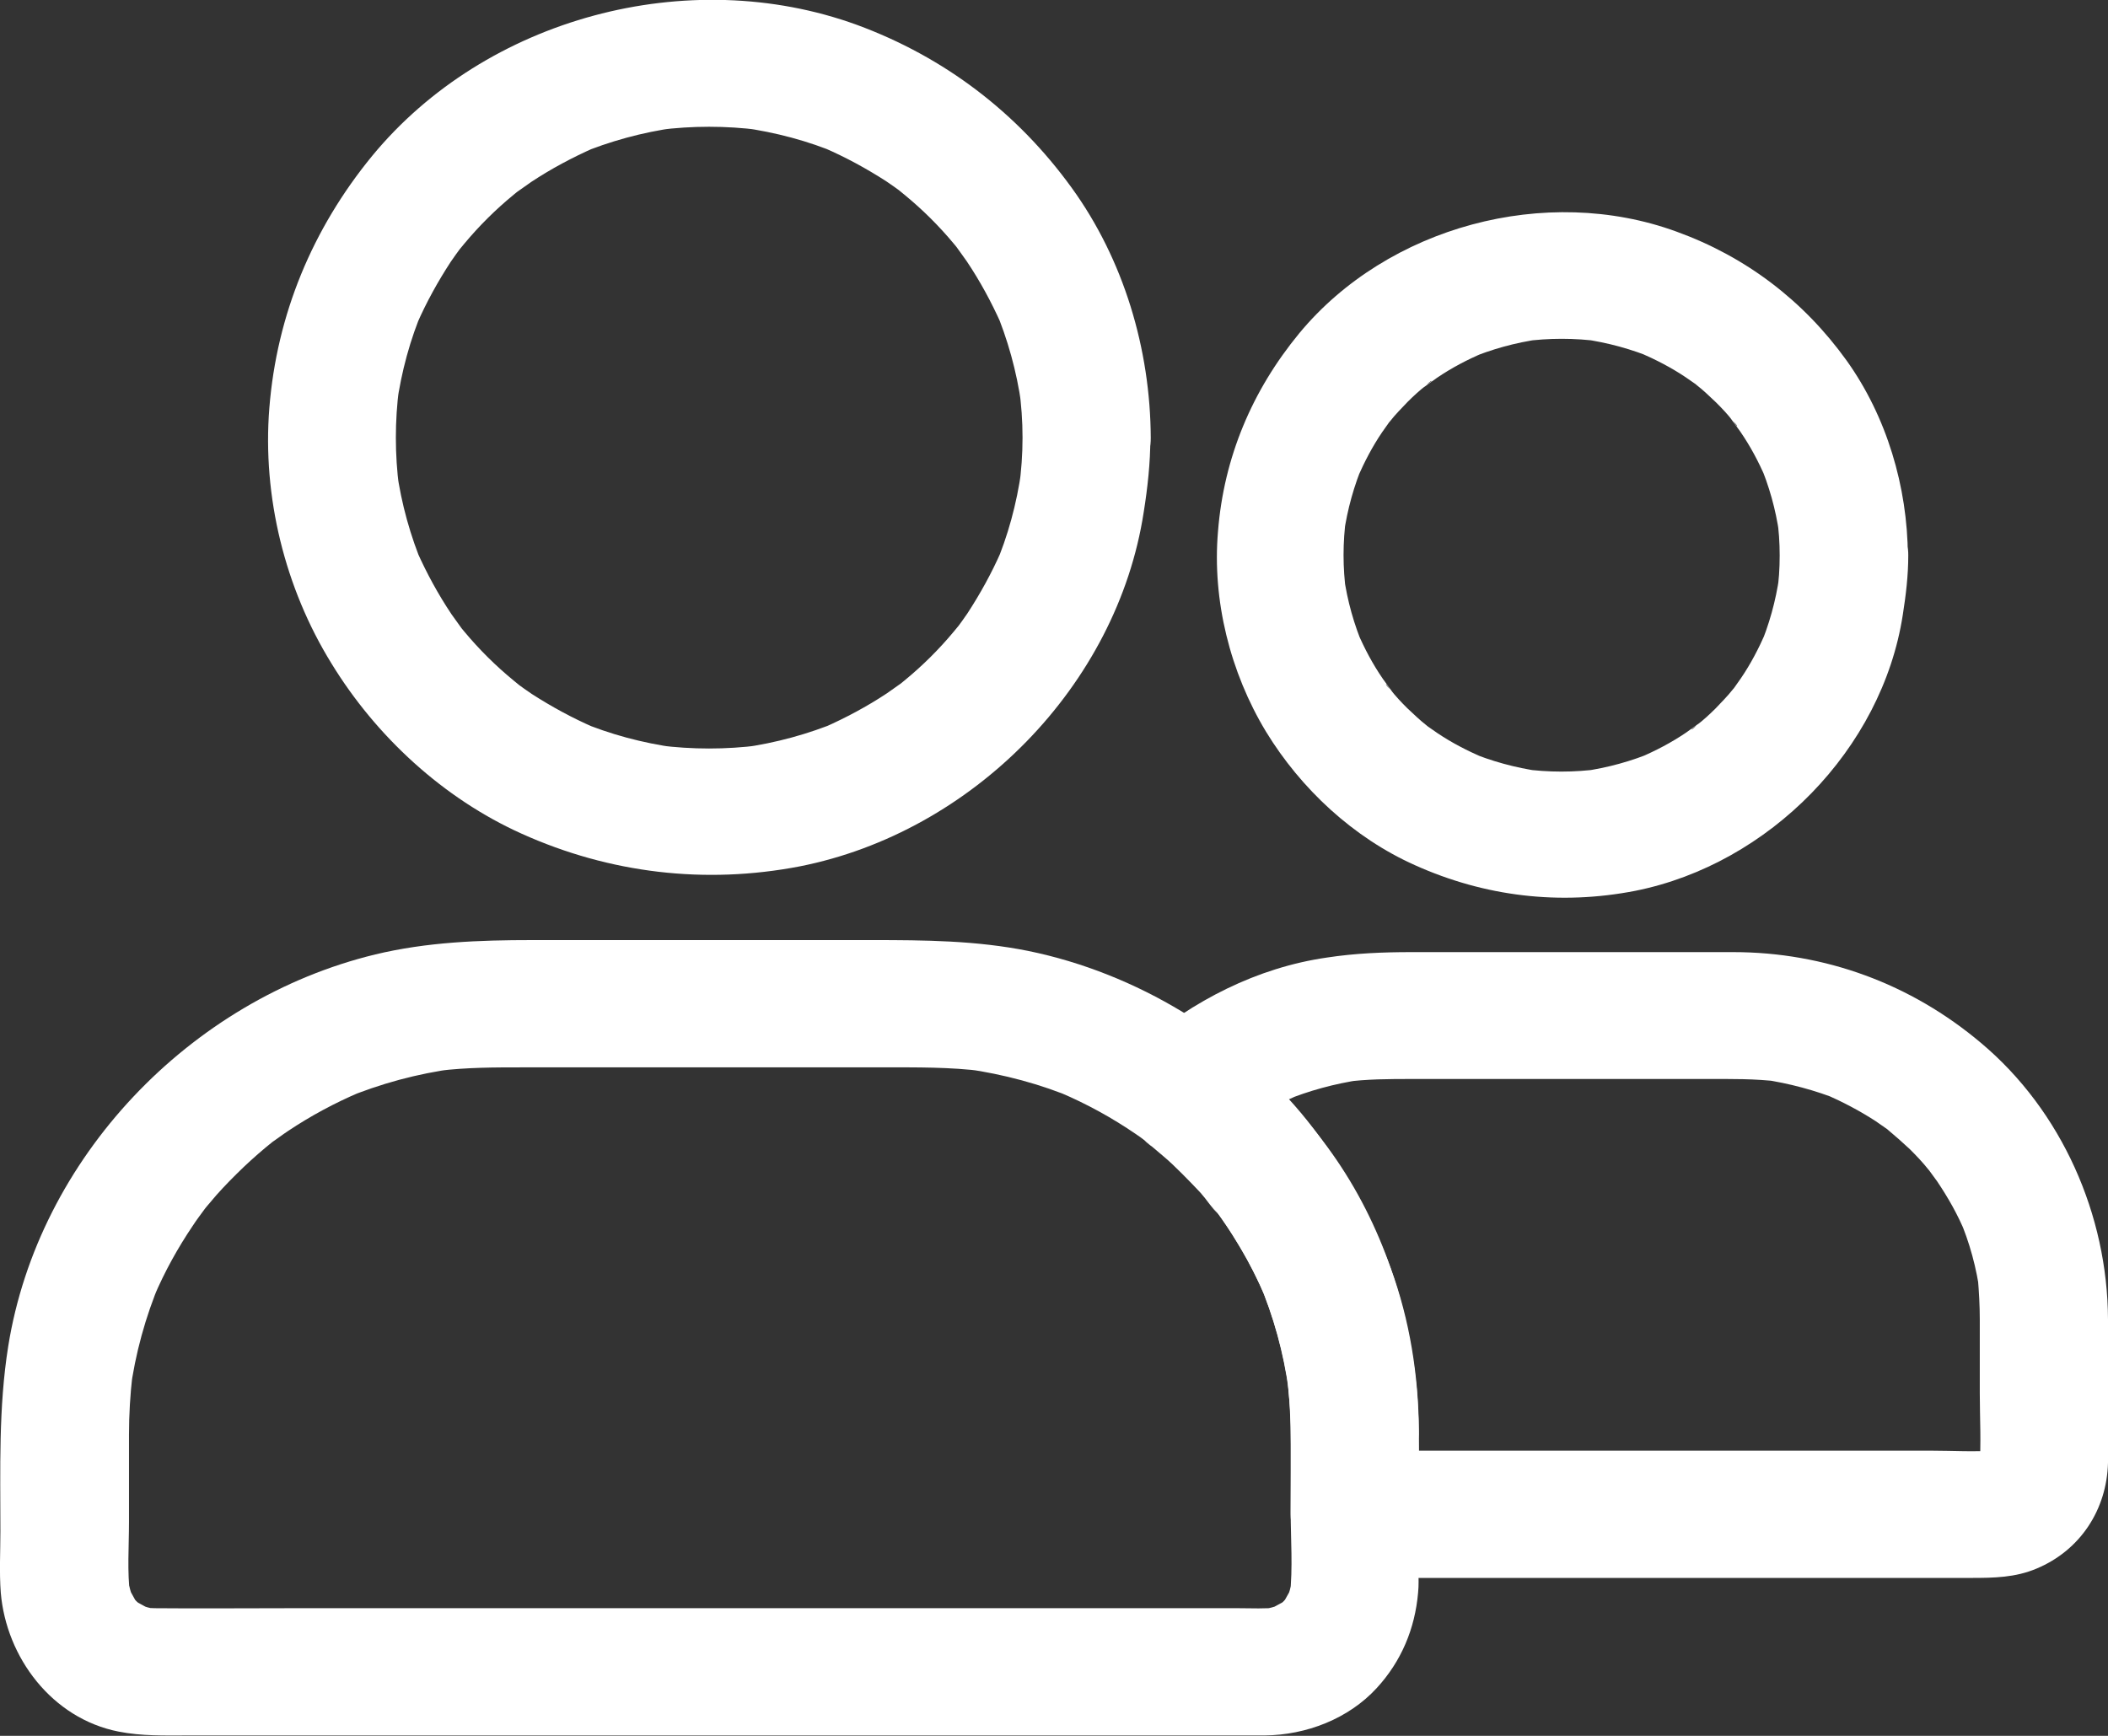
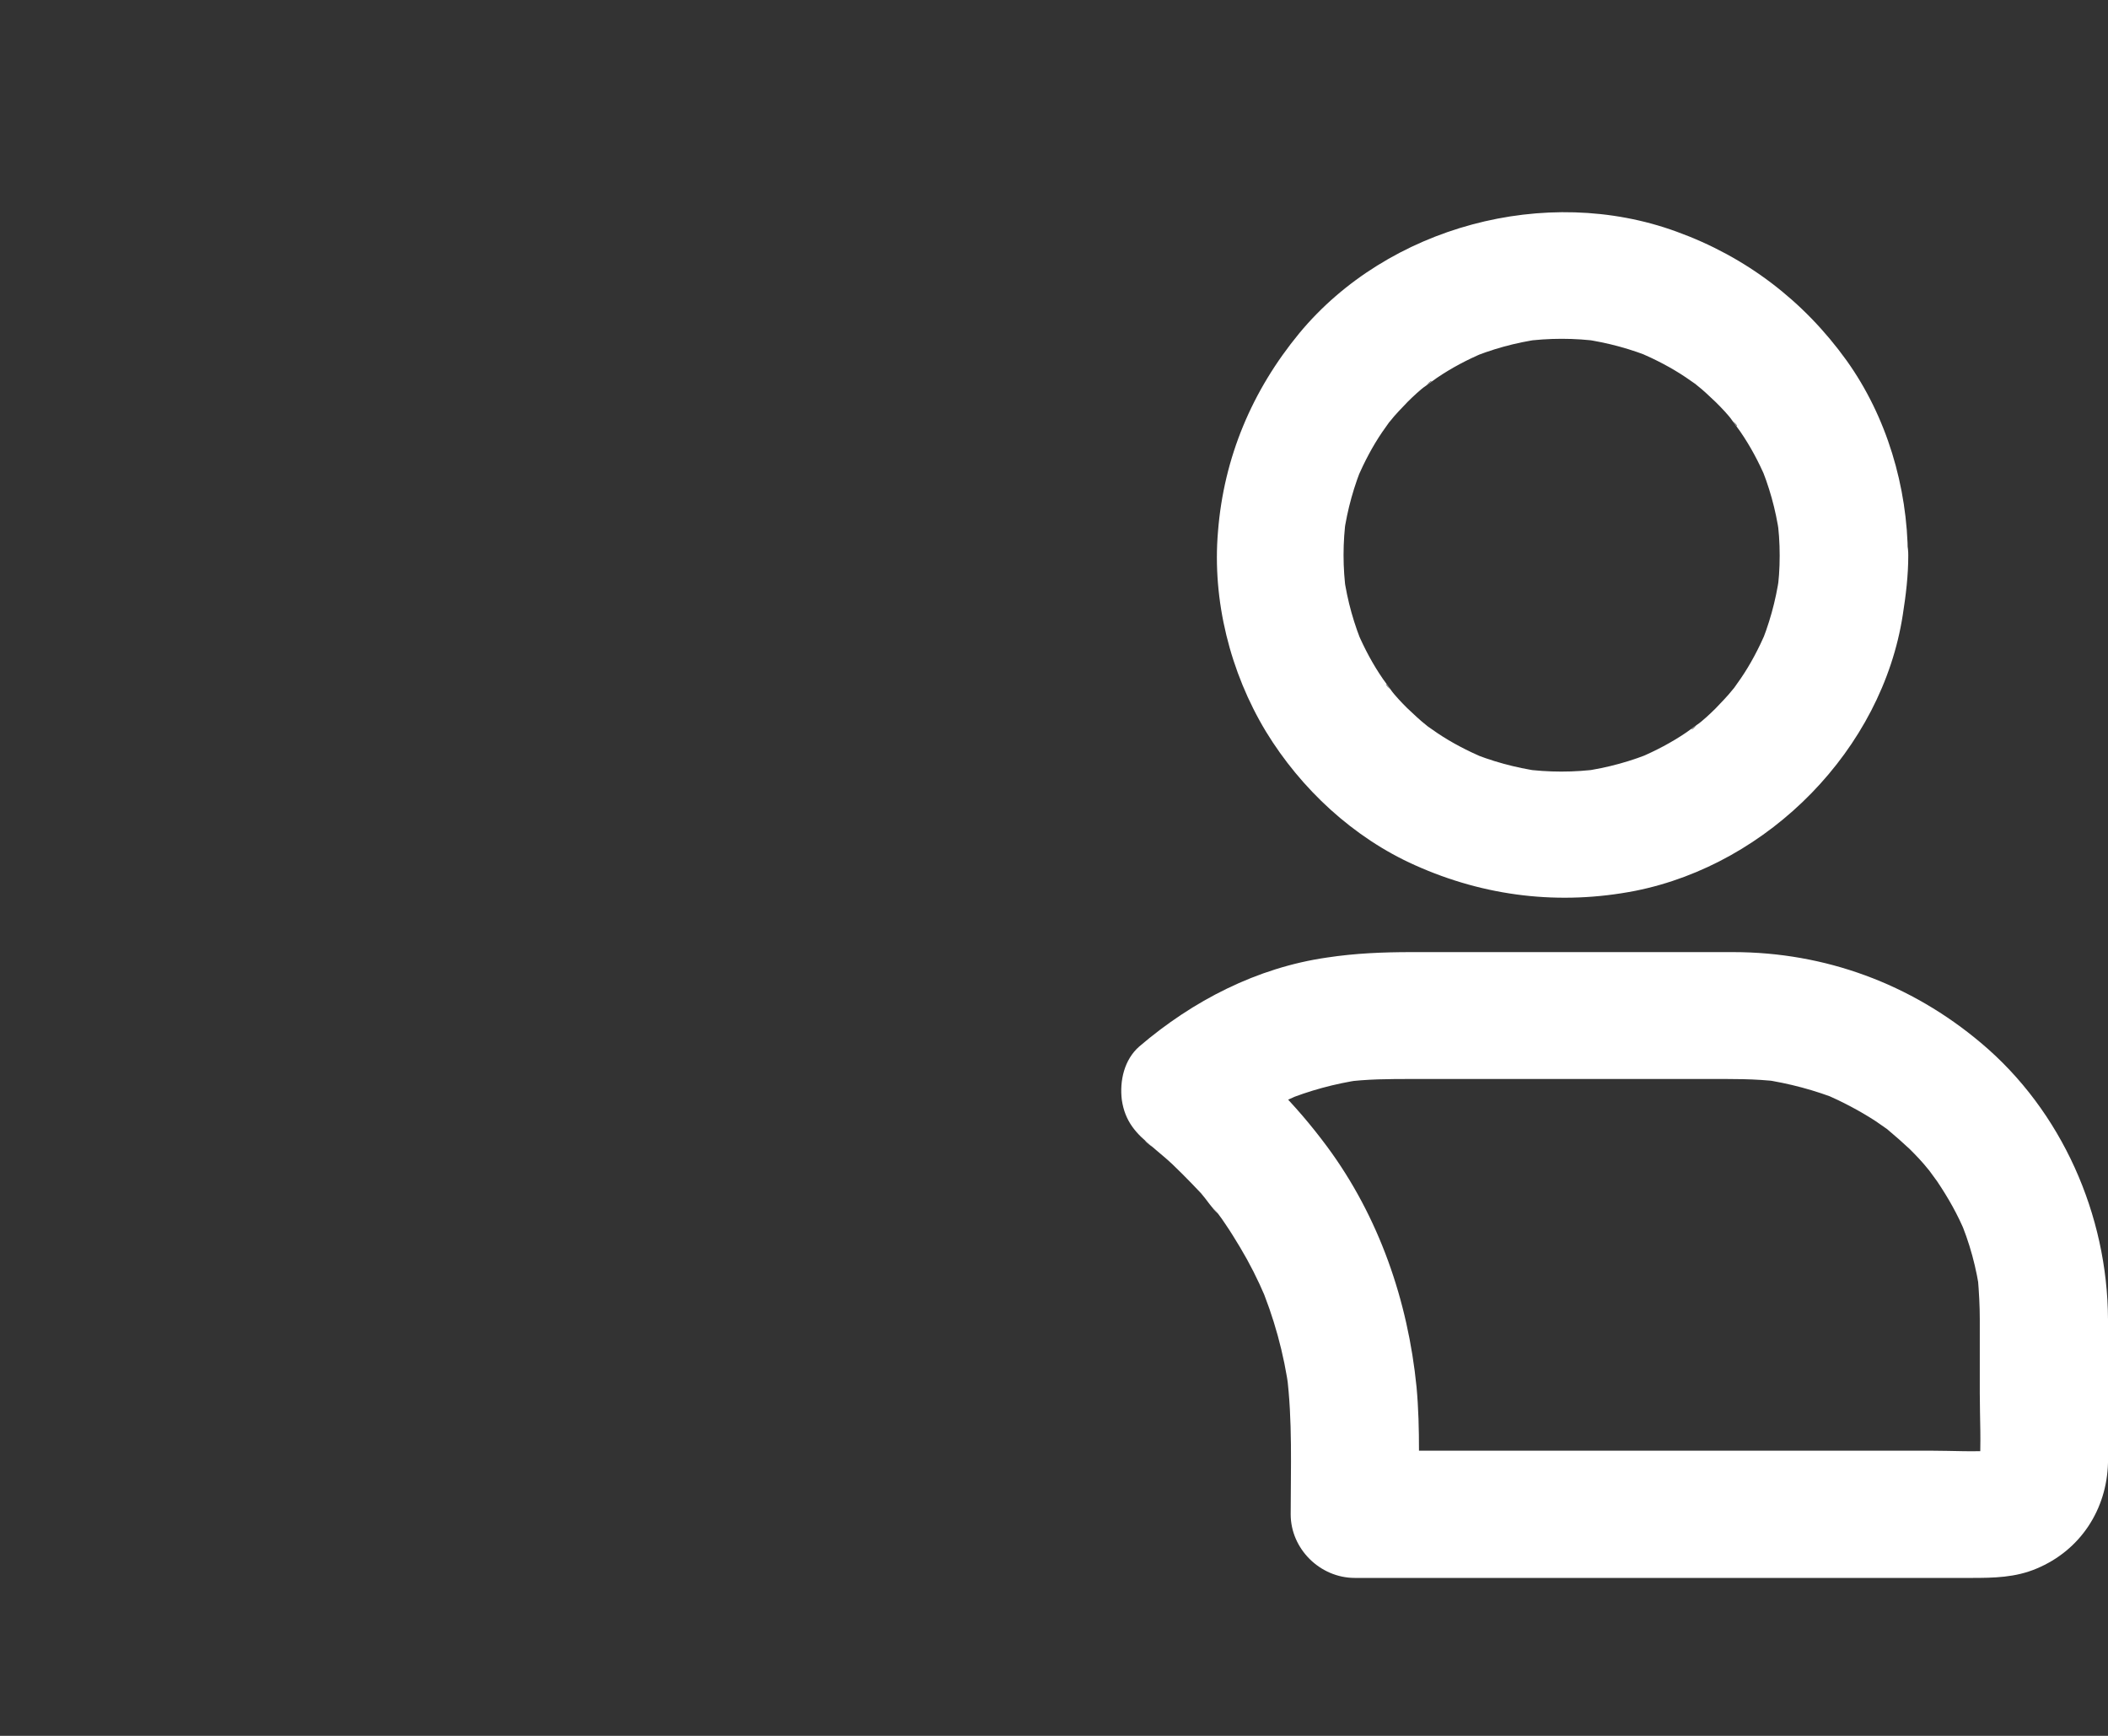
<svg xmlns="http://www.w3.org/2000/svg" width="68" height="56" viewBox="0 0 68 56" fill="none">
  <rect x="0" y="0" width="68" height="56" fill="#333333" stroke="none" />
  <g clip-path="url(#clip0_1001_3377)">
-     <path d="M32.985 14.119C32.985 14.657 32.947 15.195 32.871 15.733C32.897 15.546 32.922 15.37 32.947 15.183C32.796 16.247 32.519 17.285 32.09 18.287L32.291 17.799C31.989 18.487 31.623 19.15 31.207 19.789C31.094 19.951 30.98 20.114 30.867 20.264C30.614 20.615 31.169 19.889 30.942 20.164C30.892 20.227 30.829 20.302 30.766 20.377C30.526 20.665 30.274 20.94 30.009 21.203C29.744 21.466 29.467 21.716 29.177 21.954C29.114 22.004 29.038 22.067 28.963 22.129C28.685 22.355 29.366 21.829 29.089 22.029C28.925 22.142 28.774 22.255 28.61 22.367C27.967 22.793 27.286 23.156 26.58 23.469C26.744 23.406 26.907 23.331 27.071 23.268C26.075 23.681 25.029 23.969 23.944 24.119C24.134 24.095 24.31 24.07 24.499 24.044C23.415 24.182 22.331 24.182 21.246 24.044C21.435 24.07 21.612 24.095 21.801 24.119C20.729 23.969 19.683 23.694 18.674 23.268C18.838 23.331 19.002 23.406 19.166 23.469C18.472 23.168 17.804 22.805 17.161 22.392C16.997 22.28 16.833 22.167 16.682 22.054C16.329 21.804 17.06 22.355 16.782 22.129C16.72 22.079 16.644 22.017 16.568 21.954C16.278 21.716 16.001 21.466 15.736 21.203C15.471 20.94 15.219 20.665 14.979 20.377C14.929 20.314 14.866 20.239 14.803 20.164C14.576 19.889 15.106 20.565 14.904 20.289C14.79 20.127 14.677 19.977 14.563 19.814C14.135 19.175 13.769 18.5 13.454 17.799C13.517 17.961 13.592 18.124 13.655 18.287C13.239 17.298 12.949 16.259 12.798 15.183C12.823 15.37 12.849 15.546 12.874 15.733C12.735 14.657 12.735 13.58 12.874 12.504C12.849 12.692 12.823 12.867 12.798 13.055C12.949 11.991 13.227 10.952 13.655 9.951C13.592 10.113 13.517 10.276 13.454 10.439C13.756 9.75 14.122 9.087 14.538 8.449C14.652 8.286 14.765 8.123 14.879 7.973C15.131 7.622 14.576 8.348 14.803 8.073C14.853 8.01 14.916 7.935 14.979 7.86C15.219 7.572 15.471 7.297 15.736 7.034C16.001 6.771 16.278 6.521 16.568 6.283C16.631 6.233 16.707 6.17 16.782 6.108C17.06 5.883 16.379 6.408 16.657 6.208C16.82 6.095 16.972 5.983 17.136 5.87C17.779 5.445 18.459 5.082 19.166 4.769L18.674 4.969C19.67 4.556 20.716 4.268 21.801 4.118C21.612 4.143 21.435 4.168 21.246 4.193C22.331 4.055 23.415 4.055 24.499 4.193C24.31 4.168 24.134 4.143 23.944 4.118C25.016 4.268 26.063 4.543 27.071 4.969L26.58 4.769C27.273 5.069 27.942 5.432 28.584 5.845C28.748 5.958 28.912 6.07 29.064 6.183C29.417 6.433 28.685 5.883 28.963 6.108C29.026 6.158 29.102 6.221 29.177 6.283C29.467 6.521 29.744 6.771 30.009 7.034C30.274 7.297 30.526 7.572 30.766 7.86C30.816 7.923 30.879 7.998 30.942 8.073C31.169 8.348 30.64 7.673 30.841 7.948C30.955 8.111 31.069 8.261 31.182 8.424C31.611 9.062 31.976 9.738 32.291 10.439L32.09 9.951C32.506 10.939 32.796 11.978 32.947 13.055C32.922 12.867 32.897 12.692 32.871 12.504C32.947 13.042 32.985 13.58 32.985 14.119C32.998 15.195 33.931 16.221 35.053 16.171C36.175 16.121 37.133 15.27 37.121 14.119C37.108 11.265 36.251 8.373 34.561 6.045C32.809 3.63 30.463 1.84 27.639 0.801C22.192 -1.177 15.673 0.576 12.004 5.031C10.075 7.385 8.927 10.151 8.688 13.167C8.461 16.021 9.192 18.975 10.692 21.403C12.13 23.756 14.299 25.759 16.833 26.898C19.67 28.175 22.747 28.538 25.798 27.95C31.371 26.848 36.036 22.117 36.894 16.522C37.02 15.733 37.108 14.932 37.108 14.131C37.121 13.055 36.163 12.028 35.04 12.078C33.931 12.116 32.985 12.967 32.985 14.119Z" fill="white" />
    <path d="M57.409 17.923C57.409 18.336 57.383 18.75 57.32 19.15C57.346 18.962 57.371 18.787 57.396 18.599C57.283 19.388 57.068 20.164 56.753 20.902L56.955 20.414C56.728 20.927 56.476 21.416 56.16 21.879C56.072 22.004 55.984 22.129 55.896 22.254C55.845 22.317 55.706 22.505 55.921 22.229C56.148 21.929 55.971 22.167 55.908 22.229C55.732 22.454 55.53 22.655 55.341 22.855C55.152 23.043 54.95 23.23 54.736 23.393C54.71 23.418 54.597 23.543 54.559 23.531C54.559 23.531 54.988 23.206 54.761 23.368C54.635 23.456 54.521 23.543 54.395 23.631C53.916 23.956 53.412 24.219 52.882 24.445C53.046 24.382 53.21 24.307 53.374 24.244C52.63 24.557 51.861 24.77 51.054 24.883C51.243 24.858 51.419 24.833 51.609 24.808C50.776 24.92 49.957 24.92 49.125 24.808C49.314 24.833 49.49 24.858 49.679 24.883C48.885 24.77 48.103 24.557 47.359 24.244C47.523 24.307 47.687 24.382 47.851 24.445C47.334 24.219 46.842 23.969 46.376 23.656C46.25 23.568 46.124 23.481 45.998 23.393C45.934 23.343 45.745 23.206 46.023 23.418C46.325 23.643 46.086 23.468 46.023 23.406C45.796 23.23 45.594 23.03 45.392 22.843C45.203 22.655 45.014 22.454 44.85 22.242C44.825 22.217 44.699 22.104 44.712 22.066C44.712 22.066 45.039 22.492 44.875 22.267C44.787 22.142 44.699 22.029 44.611 21.904C44.283 21.428 44.018 20.927 43.791 20.402L43.993 20.89C43.678 20.151 43.463 19.388 43.35 18.587C43.375 18.774 43.4 18.95 43.425 19.137C43.312 18.311 43.312 17.498 43.425 16.672C43.4 16.86 43.375 17.035 43.35 17.222C43.463 16.434 43.678 15.658 43.993 14.919L43.791 15.408C44.018 14.894 44.27 14.406 44.585 13.943C44.674 13.818 44.762 13.693 44.85 13.568C44.901 13.505 45.039 13.317 44.825 13.593C44.598 13.893 44.775 13.655 44.838 13.593C45.014 13.367 45.216 13.167 45.405 12.967C45.594 12.779 45.796 12.591 46.01 12.428C46.035 12.403 46.149 12.278 46.187 12.291C46.187 12.291 45.758 12.616 45.985 12.454C46.111 12.366 46.225 12.278 46.351 12.191C46.83 11.865 47.334 11.602 47.864 11.377C47.7 11.44 47.536 11.515 47.372 11.577C48.116 11.264 48.885 11.052 49.692 10.939C49.503 10.964 49.326 10.989 49.137 11.014C49.969 10.902 50.789 10.902 51.621 11.014C51.432 10.989 51.255 10.964 51.066 10.939C51.861 11.052 52.642 11.264 53.386 11.577C53.222 11.515 53.059 11.44 52.895 11.377C53.412 11.602 53.903 11.853 54.37 12.166C54.496 12.253 54.622 12.341 54.748 12.428C54.811 12.479 55 12.616 54.723 12.403C54.42 12.178 54.66 12.353 54.723 12.416C54.95 12.591 55.152 12.791 55.353 12.979C55.543 13.167 55.732 13.367 55.896 13.58C55.921 13.605 56.047 13.718 56.034 13.755C56.034 13.755 55.706 13.33 55.87 13.555C55.959 13.68 56.047 13.793 56.135 13.918C56.463 14.394 56.728 14.894 56.955 15.42L56.753 14.932C57.068 15.67 57.283 16.434 57.396 17.235C57.371 17.047 57.346 16.872 57.32 16.684C57.383 17.097 57.409 17.51 57.409 17.923C57.421 19 58.354 20.026 59.477 19.976C60.599 19.926 61.557 19.075 61.544 17.923C61.532 15.708 60.864 13.442 59.565 11.627C58.178 9.7 56.324 8.285 54.08 7.472C49.868 5.932 44.762 7.309 41.912 10.751C40.387 12.604 39.479 14.757 39.29 17.147C39.1 19.363 39.681 21.691 40.84 23.606C41.963 25.446 43.652 27.023 45.645 27.912C47.901 28.926 50.322 29.213 52.756 28.738C57.068 27.874 60.712 24.169 61.38 19.838C61.481 19.2 61.557 18.562 61.557 17.923C61.57 16.847 60.599 15.821 59.489 15.871C58.354 15.921 57.421 16.772 57.409 17.923Z" fill="white" />
-     <path d="M41.635 46.162V48.765C41.635 49.654 41.71 50.58 41.609 51.481C41.635 51.294 41.66 51.118 41.685 50.931C41.647 51.181 41.584 51.406 41.496 51.632L41.698 51.144C41.622 51.306 41.534 51.469 41.446 51.619C41.282 51.895 41.748 51.294 41.584 51.456C41.521 51.519 41.471 51.594 41.408 51.657C41.357 51.707 41.294 51.757 41.244 51.807C40.992 52.045 41.673 51.532 41.37 51.694C41.206 51.782 41.055 51.869 40.891 51.944C41.055 51.882 41.219 51.807 41.383 51.744C41.143 51.832 40.916 51.895 40.676 51.932C40.866 51.907 41.042 51.882 41.231 51.857C40.815 51.907 40.386 51.882 39.97 51.882H37.386H28.761H18.283H9.268C7.843 51.882 6.418 51.895 4.993 51.882C4.854 51.882 4.716 51.869 4.577 51.857C4.766 51.882 4.943 51.907 5.132 51.932C4.88 51.895 4.653 51.832 4.426 51.744C4.59 51.807 4.754 51.882 4.918 51.944C4.754 51.869 4.59 51.782 4.438 51.694C4.161 51.532 4.766 51.995 4.602 51.832C4.539 51.769 4.464 51.719 4.401 51.657C4.35 51.607 4.3 51.544 4.249 51.494C4.01 51.244 4.527 51.919 4.363 51.619C4.274 51.456 4.186 51.306 4.111 51.144L4.312 51.632C4.224 51.394 4.161 51.169 4.123 50.931C4.148 51.118 4.174 51.294 4.199 51.481C4.098 50.705 4.161 49.892 4.161 49.103V46.287C4.161 45.636 4.199 44.998 4.274 44.347C4.249 44.535 4.224 44.71 4.199 44.898C4.363 43.671 4.691 42.482 5.17 41.343C5.107 41.506 5.031 41.668 4.968 41.831C5.308 41.03 5.737 40.254 6.229 39.528C6.342 39.353 6.468 39.19 6.595 39.015C6.897 38.614 6.33 39.34 6.544 39.077C6.62 38.977 6.695 38.89 6.771 38.802C7.036 38.477 7.326 38.176 7.628 37.876C7.931 37.575 8.234 37.3 8.562 37.025C8.65 36.95 8.751 36.874 8.839 36.799C9.116 36.574 8.385 37.125 8.738 36.874C8.927 36.749 9.104 36.611 9.293 36.486C10.024 35.998 10.793 35.585 11.613 35.235L11.121 35.435C12.268 34.959 13.466 34.634 14.702 34.471C14.513 34.496 14.336 34.521 14.147 34.546C15.055 34.434 15.963 34.434 16.871 34.434H20.3H28.496C29.568 34.434 30.652 34.421 31.724 34.559C31.535 34.534 31.358 34.509 31.169 34.484C32.38 34.659 33.565 34.972 34.687 35.447L34.196 35.247C35.053 35.61 35.873 36.061 36.642 36.587C36.831 36.712 36.995 36.849 37.184 36.974C36.604 36.562 37.184 36.987 37.322 37.1C37.65 37.375 37.965 37.663 38.255 37.963C38.558 38.264 38.836 38.589 39.113 38.915C39.176 38.99 39.239 39.077 39.302 39.152C39.239 39.065 39.176 38.977 39.1 38.902C39.138 38.952 39.189 39.015 39.226 39.065C39.352 39.227 39.466 39.403 39.58 39.566C40.059 40.279 40.475 41.042 40.803 41.819L40.601 41.33C41.08 42.457 41.408 43.646 41.572 44.86C41.547 44.672 41.521 44.497 41.496 44.309C41.584 44.935 41.635 45.548 41.635 46.162C41.647 47.238 42.58 48.265 43.703 48.215C44.825 48.164 45.783 47.313 45.77 46.162C45.758 44.384 45.48 42.594 44.863 40.917C44.22 39.178 43.337 37.625 42.177 36.161C39.97 33.395 36.654 31.392 33.174 30.679C31.497 30.341 29.833 30.328 28.131 30.328H22.507H17.161C15.459 30.328 13.769 30.391 12.105 30.791C6.115 32.243 1.236 37.362 0.265 43.433C-0.05 45.411 0.013 47.401 0.013 49.391C0.013 50.054 -0.025 50.718 0.025 51.381C0.202 53.472 1.677 55.437 3.821 55.862C4.59 56.013 5.321 55.987 6.09 55.987H9.532H20.515H32.569H40.185H40.79C42.139 55.975 43.501 55.449 44.409 54.46C45.203 53.597 45.644 52.545 45.745 51.381C45.77 51.144 45.758 50.918 45.758 50.68V47.927V46.162C45.758 45.085 44.812 44.059 43.69 44.109C42.58 44.159 41.635 45.01 41.635 46.162Z" fill="white" />
    <path d="M63.864 42.569V44.947C63.864 45.748 63.915 46.575 63.852 47.376C63.877 47.188 63.902 47.013 63.928 46.825C63.902 46.975 63.877 47.125 63.814 47.263C63.877 47.1 63.953 46.938 64.016 46.775C63.978 46.862 63.928 46.938 63.902 47.013C63.751 47.326 64.281 46.612 63.978 46.913C63.701 47.188 64.306 46.737 64.117 46.812C64.016 46.85 63.94 46.913 63.839 46.95L64.331 46.75C64.192 46.8 64.041 46.837 63.89 46.862C64.079 46.837 64.255 46.812 64.445 46.787C63.726 46.85 62.995 46.8 62.276 46.8H57.358H46.262H43.69L45.758 48.853C45.758 47.488 45.821 46.111 45.695 44.747C45.418 41.968 44.484 39.252 42.807 36.987C41.786 35.61 40.639 34.458 39.264 33.419C39.403 34.496 39.542 35.572 39.681 36.649C39.794 36.549 39.907 36.461 40.008 36.373C40.324 36.111 39.605 36.661 39.933 36.436C40.135 36.298 40.349 36.148 40.563 36.01C40.992 35.748 41.458 35.51 41.925 35.309L41.433 35.51C42.227 35.184 43.06 34.959 43.904 34.834C43.715 34.859 43.539 34.884 43.35 34.909C44.094 34.809 44.812 34.809 45.569 34.809H48.444H55.038C55.833 34.809 56.614 34.796 57.409 34.896C57.22 34.871 57.043 34.846 56.854 34.821C57.711 34.947 58.556 35.172 59.363 35.497C59.199 35.435 59.035 35.359 58.871 35.297C59.439 35.547 59.993 35.835 60.511 36.173C60.637 36.261 60.763 36.348 60.889 36.436C61.191 36.649 60.763 36.311 60.725 36.311C60.763 36.311 60.864 36.423 60.901 36.449C61.141 36.649 61.38 36.861 61.608 37.074C61.822 37.287 62.024 37.5 62.213 37.738C62.263 37.788 62.314 37.85 62.351 37.913C62.503 38.101 62.036 37.487 62.225 37.75C62.314 37.875 62.402 37.988 62.49 38.113C62.843 38.639 63.158 39.19 63.398 39.778C63.335 39.615 63.259 39.453 63.196 39.29C63.537 40.078 63.764 40.917 63.877 41.781C63.852 41.593 63.827 41.418 63.801 41.23C63.839 41.681 63.864 42.119 63.864 42.569C63.877 43.646 64.81 44.672 65.932 44.622C67.055 44.572 68.013 43.721 68 42.569C67.988 39.202 66.512 35.835 63.902 33.645C61.645 31.742 58.871 30.716 55.908 30.716H45.531C44.611 30.716 43.715 30.753 42.807 30.891C40.55 31.216 38.483 32.28 36.755 33.757C36.264 34.183 36.112 34.871 36.188 35.485C36.289 36.173 36.642 36.574 37.171 36.987C37.133 36.962 36.781 36.674 36.995 36.861C37.045 36.899 37.096 36.949 37.159 36.987C37.272 37.087 37.398 37.187 37.512 37.287C37.739 37.475 37.941 37.675 38.142 37.875C38.344 38.076 38.546 38.288 38.748 38.501C38.924 38.702 39.1 38.989 39.302 39.165C39.264 39.14 39 38.764 39.164 38.989C39.201 39.039 39.252 39.102 39.29 39.152C39.378 39.265 39.454 39.377 39.529 39.49C39.693 39.728 39.844 39.978 39.996 40.229C40.311 40.754 40.576 41.28 40.815 41.843L40.614 41.355C41.093 42.482 41.421 43.671 41.584 44.885C41.559 44.697 41.534 44.522 41.509 44.334C41.698 45.824 41.635 47.351 41.635 48.853C41.635 49.967 42.581 50.905 43.703 50.905H47.019H54.294H61.38H63.6C64.318 50.905 65.012 50.893 65.693 50.605C67.105 50.017 67.962 48.702 68 47.188C68.013 46.85 68 46.512 68 46.174V42.807V42.557C68 41.48 67.055 40.454 65.932 40.504C64.823 40.566 63.864 41.418 63.864 42.569Z" fill="white" />
  </g>
  <defs>
    <clipPath id="clip0_1001_3377">
      <rect width="68" height="56" fill="white" />
    </clipPath>
  </defs>
</svg>